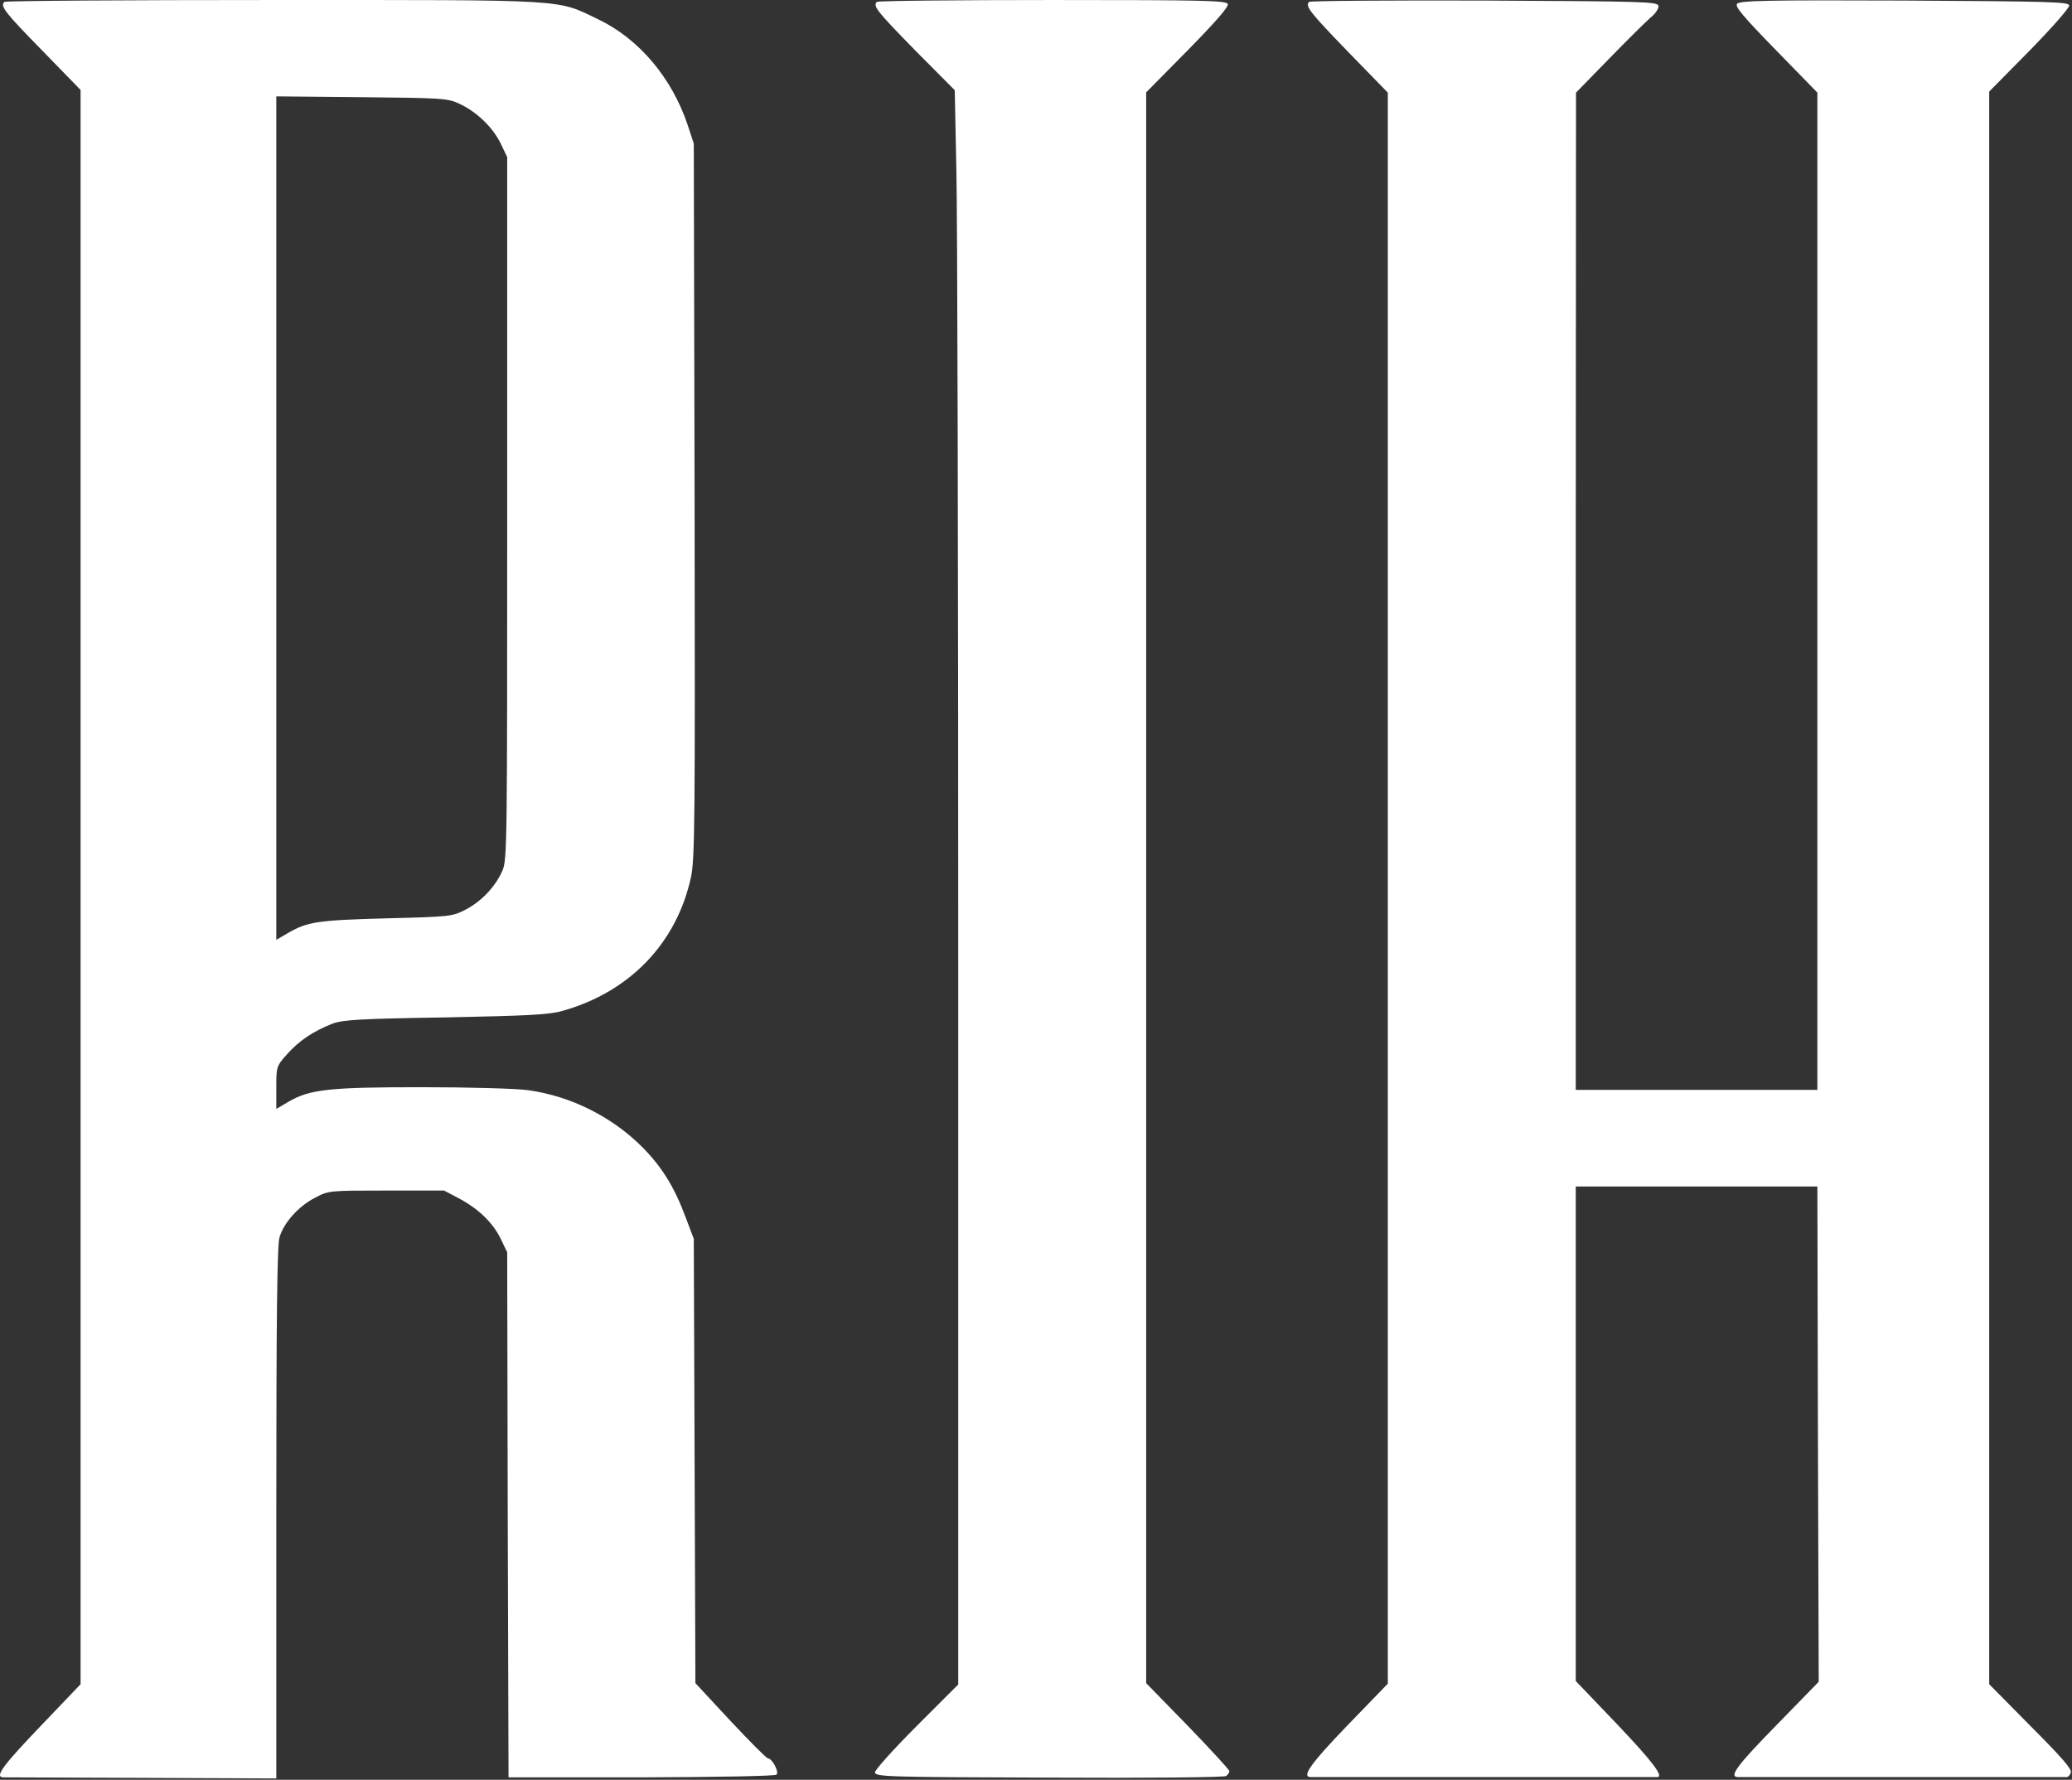
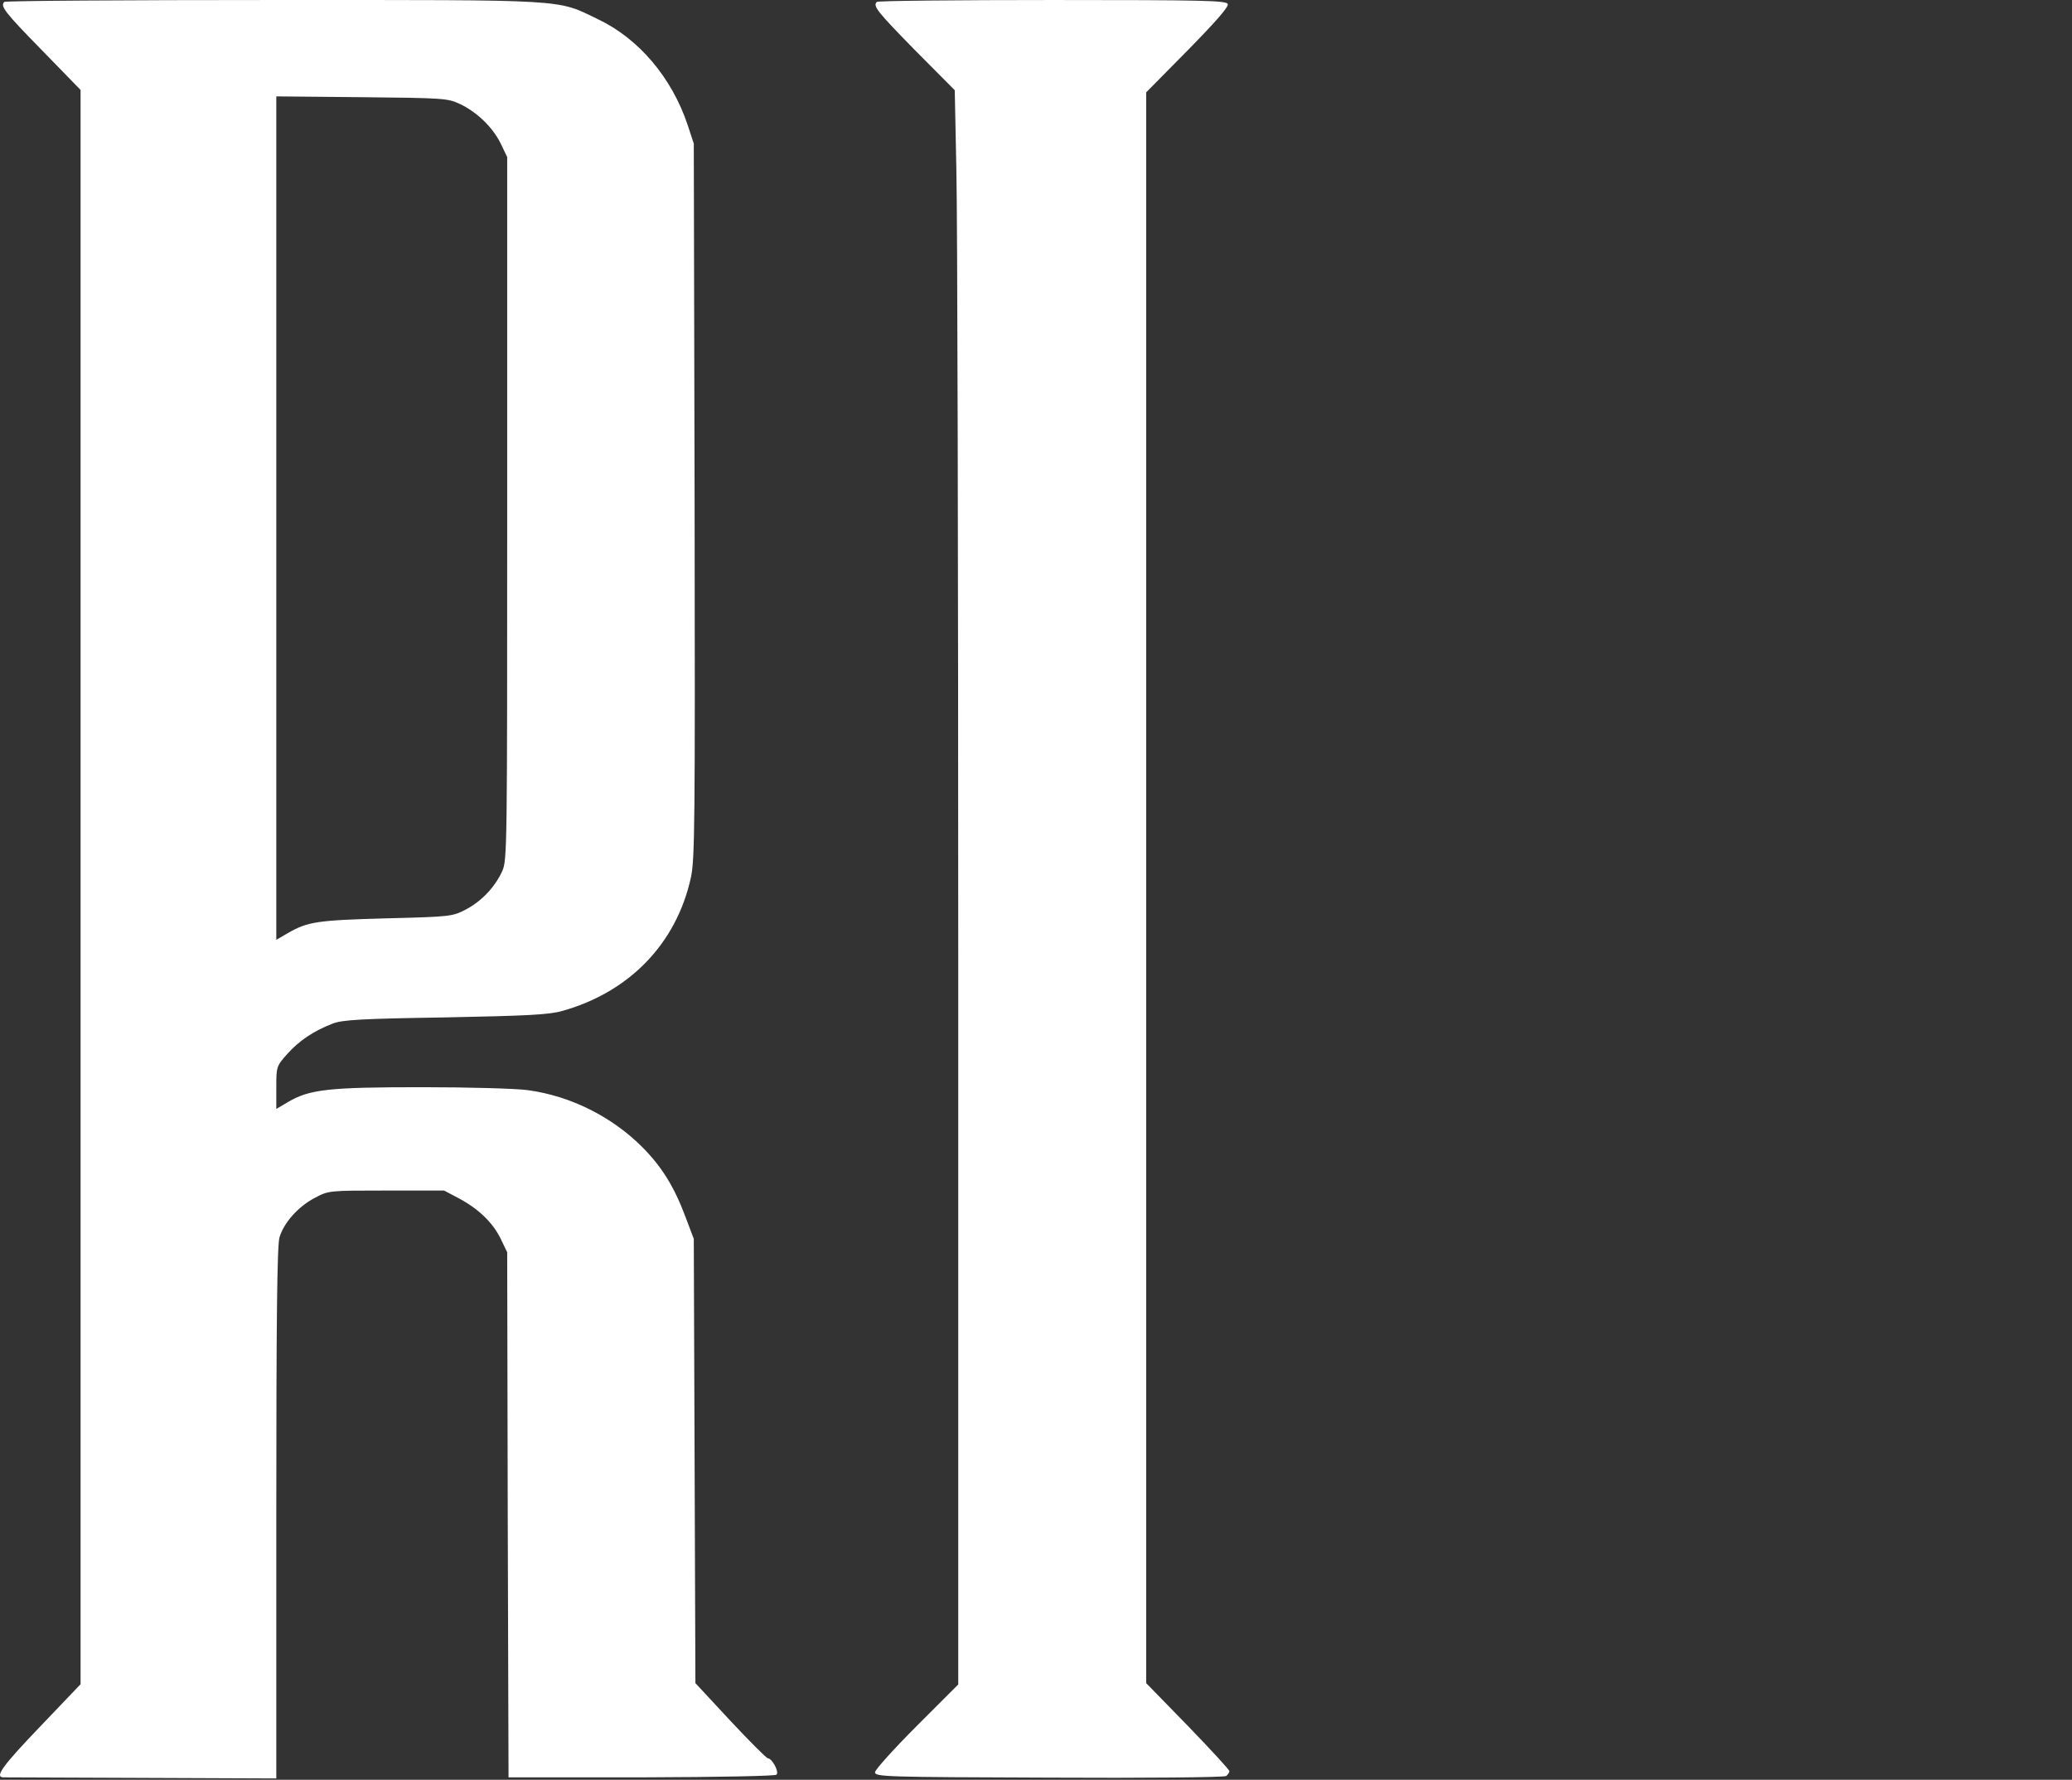
<svg xmlns="http://www.w3.org/2000/svg" width="1029" height="884" viewBox="0 0 1029 884" fill="none">
  <rect x="0" y="0" width="1029" height="884" fill="#333333" stroke="none" />
  <path d="M2.151 0.938C0.018 3.072 2.284 6.005 20.684 24.805L40.018 44.672V440.671V836.538L20.284 857.205C1.751 876.538 -2.782 882.538 1.484 882.805C2.418 882.805 33.351 882.938 70.151 883.071L137.218 883.338V751.471C137.218 655.338 137.618 618.271 138.818 614.538C140.951 607.338 148.151 599.205 156.418 594.938C163.218 591.338 163.351 591.338 191.884 591.338H220.551L227.618 595.071C237.484 600.271 244.551 607.071 248.551 615.071L251.884 622.005L252.151 752.405L252.551 882.805H318.418C358.418 882.671 384.951 882.138 385.618 881.471C387.084 880.005 383.351 873.338 381.351 873.338C380.684 873.338 372.284 864.938 362.684 854.671L345.351 836.005L344.951 725.738L344.551 615.338L340.418 604.405C334.951 589.738 328.818 579.738 319.218 570.005C304.151 554.805 283.618 544.405 262.151 541.471C256.418 540.671 232.684 540.005 209.484 540.005C163.218 540.005 153.751 541.071 143.084 547.338L137.218 550.805V540.271C137.218 529.871 137.218 529.605 142.684 523.471C148.551 516.938 155.618 512.138 165.218 508.405C170.284 506.538 178.684 506.005 221.218 505.338C261.884 504.538 272.684 504.005 279.218 502.138C312.551 492.805 335.884 468.671 343.084 436.005C345.084 426.938 345.218 409.738 344.951 248.672L344.551 71.338L341.484 62.005C333.618 38.538 317.218 19.205 297.084 9.605C276.018 -0.528 284.018 0.005 135.751 0.005C62.684 0.005 2.551 0.405 2.151 0.938ZM228.018 51.471C236.684 55.471 244.551 63.072 248.551 71.072L251.884 78.005V252.405C251.884 420.005 251.884 427.071 249.484 432.538C245.884 440.538 239.218 447.605 231.351 451.738C224.684 455.205 223.884 455.338 191.884 456.138C157.884 457.071 152.818 457.738 142.951 463.471L137.218 466.805V257.338V47.871L179.618 48.272C219.484 48.672 222.284 48.805 228.018 51.471Z" fill="white" />
  <path d="M435.485 0.938C433.351 2.938 435.485 5.605 454.285 24.805L474.151 44.805L474.951 84.138C475.485 105.738 475.885 283.871 475.885 480.005V836.671L455.218 857.338C443.885 868.671 434.551 879.071 434.551 880.271C434.551 882.538 439.751 882.671 520.951 882.938C568.551 883.205 608.018 882.805 608.951 882.138C609.751 881.471 610.551 880.405 610.551 879.738C610.551 879.071 601.218 868.938 589.885 857.205L569.218 836.005V440.938V45.871L589.885 24.938C603.751 10.805 610.285 3.338 609.751 2.005C609.085 0.271 598.418 0.005 522.685 0.005C475.218 0.005 435.885 0.405 435.485 0.938Z" fill="white" />
-   <path d="M650.151 0.938C648.018 2.938 650.285 5.871 669.218 25.471L689.218 46.005V441.071V836.271L669.218 856.938C650.951 875.871 646.151 882.671 650.951 882.671C652.551 882.671 820.818 882.671 822.951 882.671C826.551 882.671 820.818 875.071 802.951 856.271L782.551 834.938V712.138V589.338H842.551H902.551L902.818 712.271L903.218 835.338L882.285 856.805C862.685 876.805 858.285 882.671 863.218 882.671C865.885 882.671 1024.82 882.671 1026.42 882.671C1027.08 882.671 1028.02 881.738 1028.42 880.405C1029.08 878.805 1023.75 872.671 1008.55 857.471L987.885 836.538V441.071V45.471L1007.88 25.205C1019.48 13.338 1027.75 3.871 1027.62 2.671C1027.22 0.938 1018.02 0.671 945.751 0.271C878.018 0.005 864.018 0.271 862.685 1.871C861.485 3.205 865.351 7.871 881.885 24.805L902.551 46.005V293.605V541.338H842.551H782.551V293.605L782.685 46.005L798.951 29.338C807.885 20.138 817.218 10.938 819.618 8.805C822.151 6.805 823.885 4.138 823.618 2.938C823.218 0.805 816.685 0.671 737.085 0.271C689.751 0.138 650.551 0.405 650.151 0.938Z" fill="white" />
</svg>